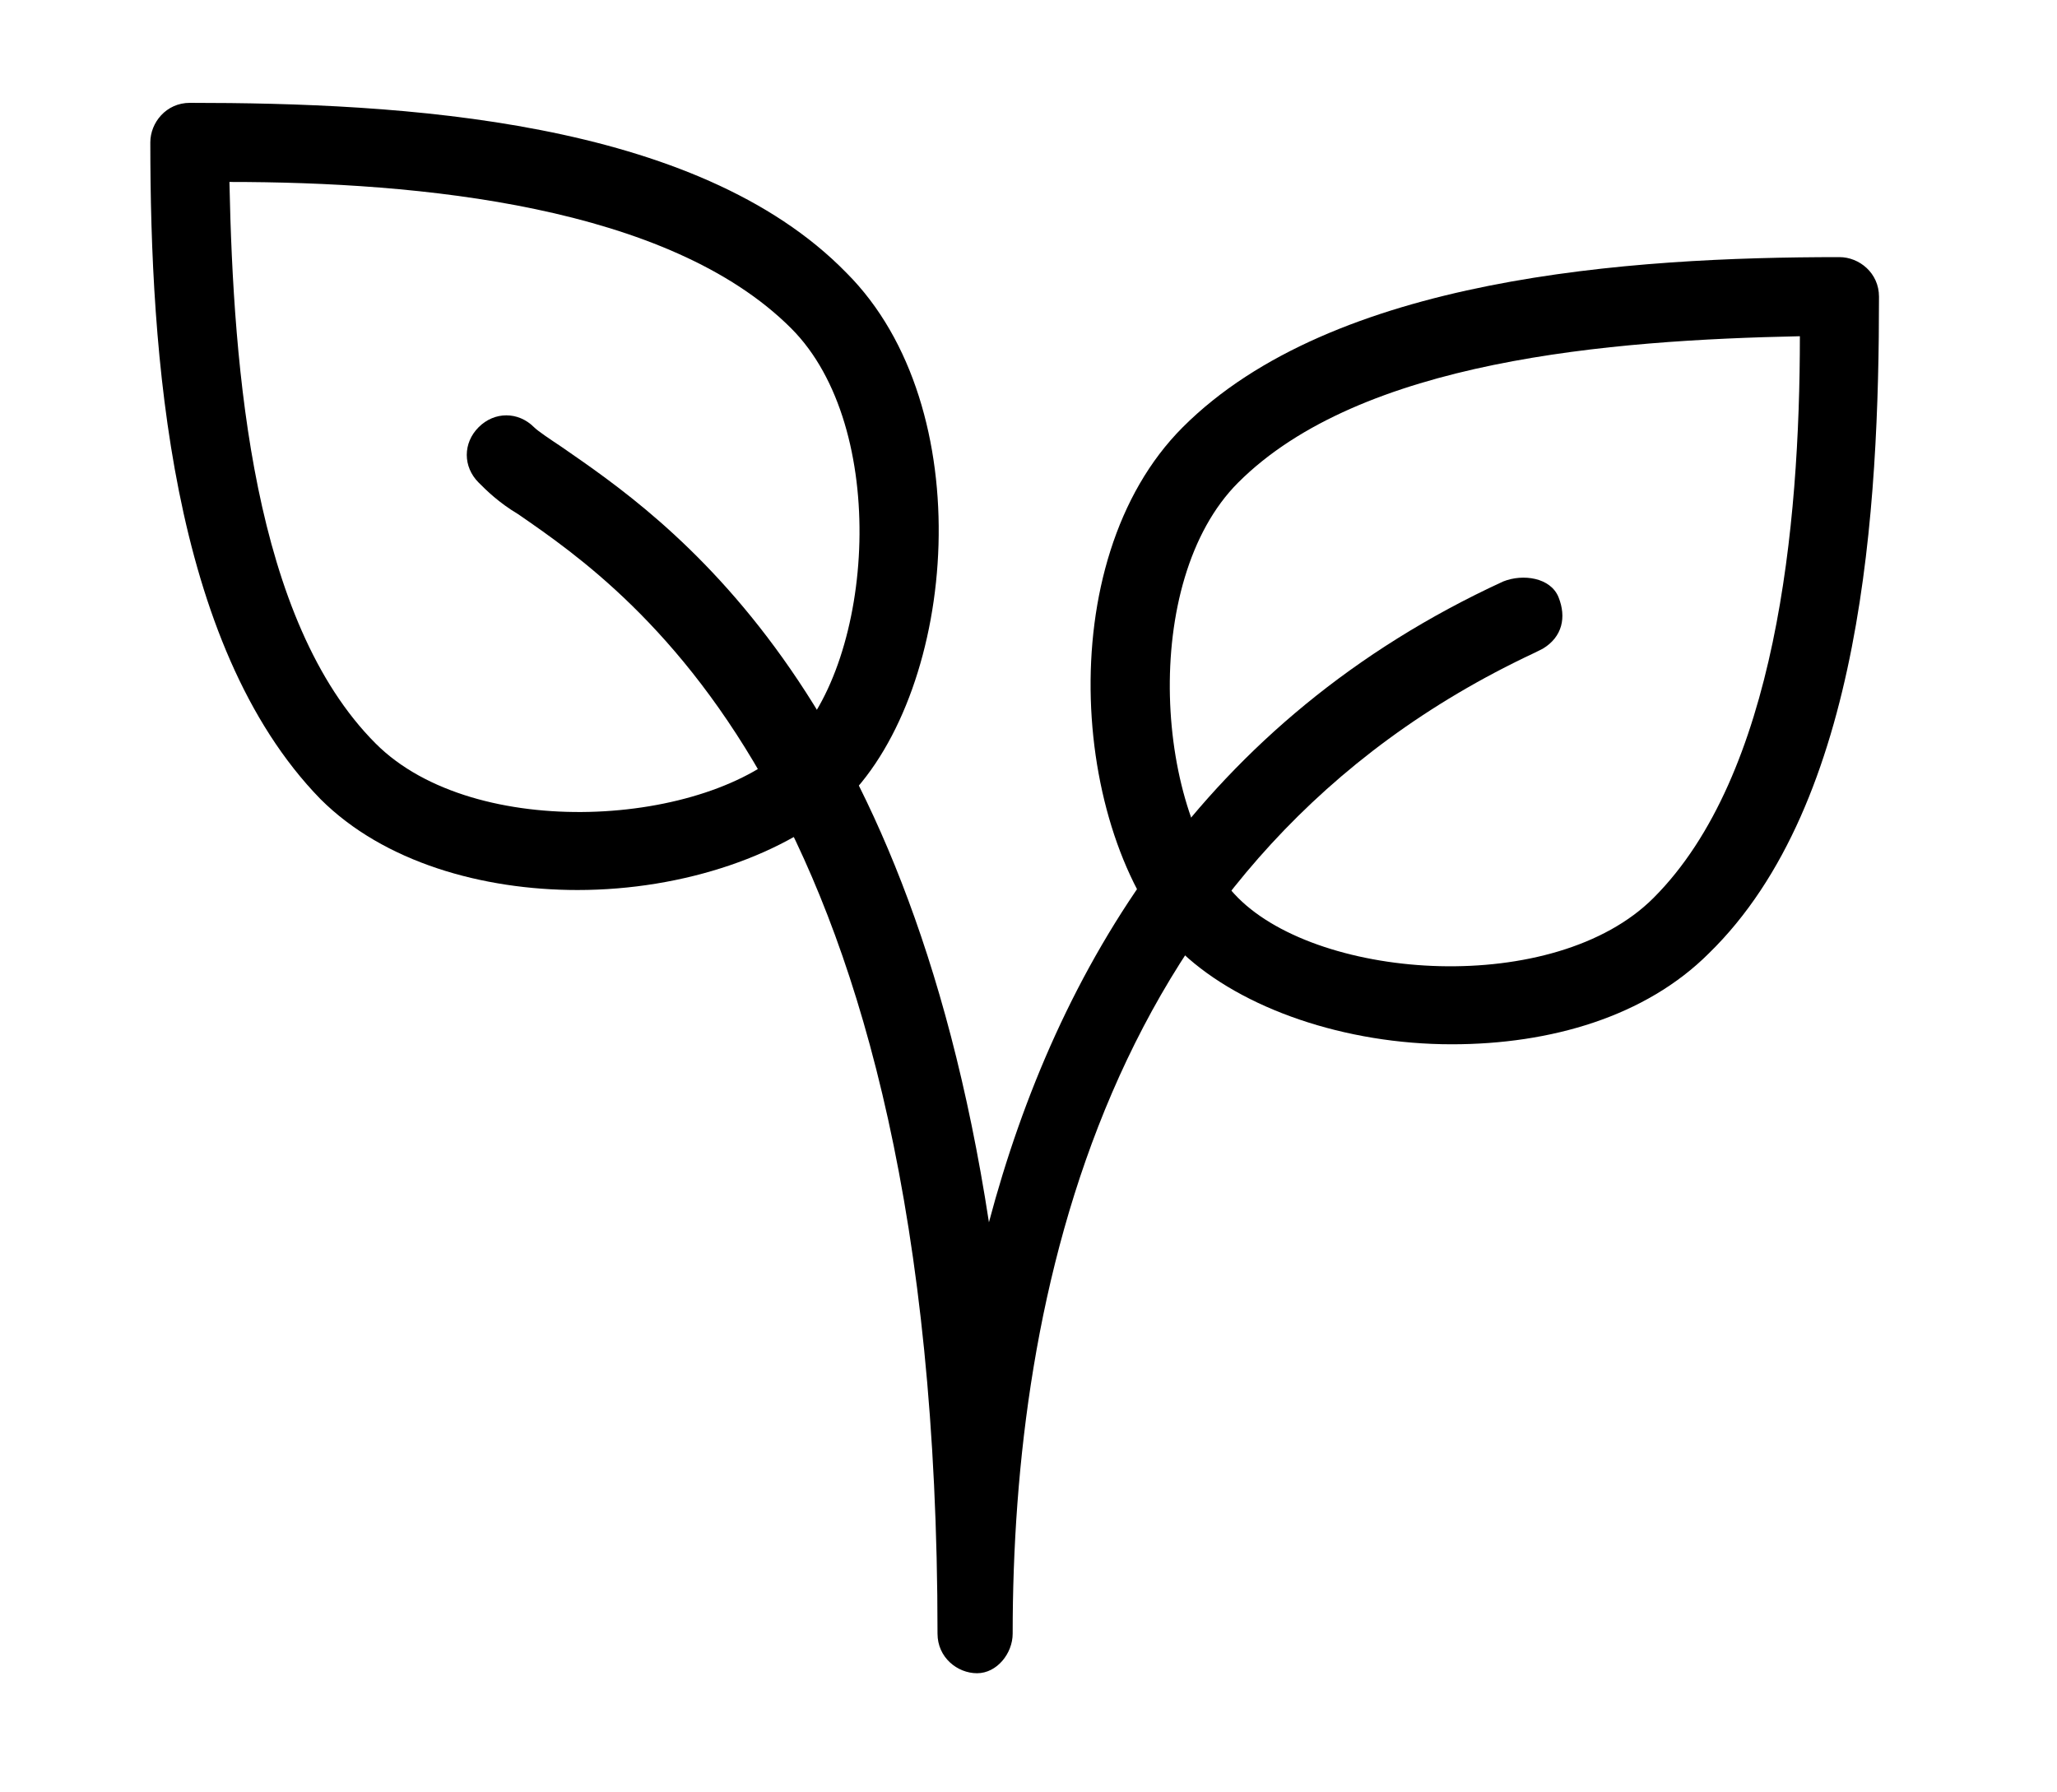
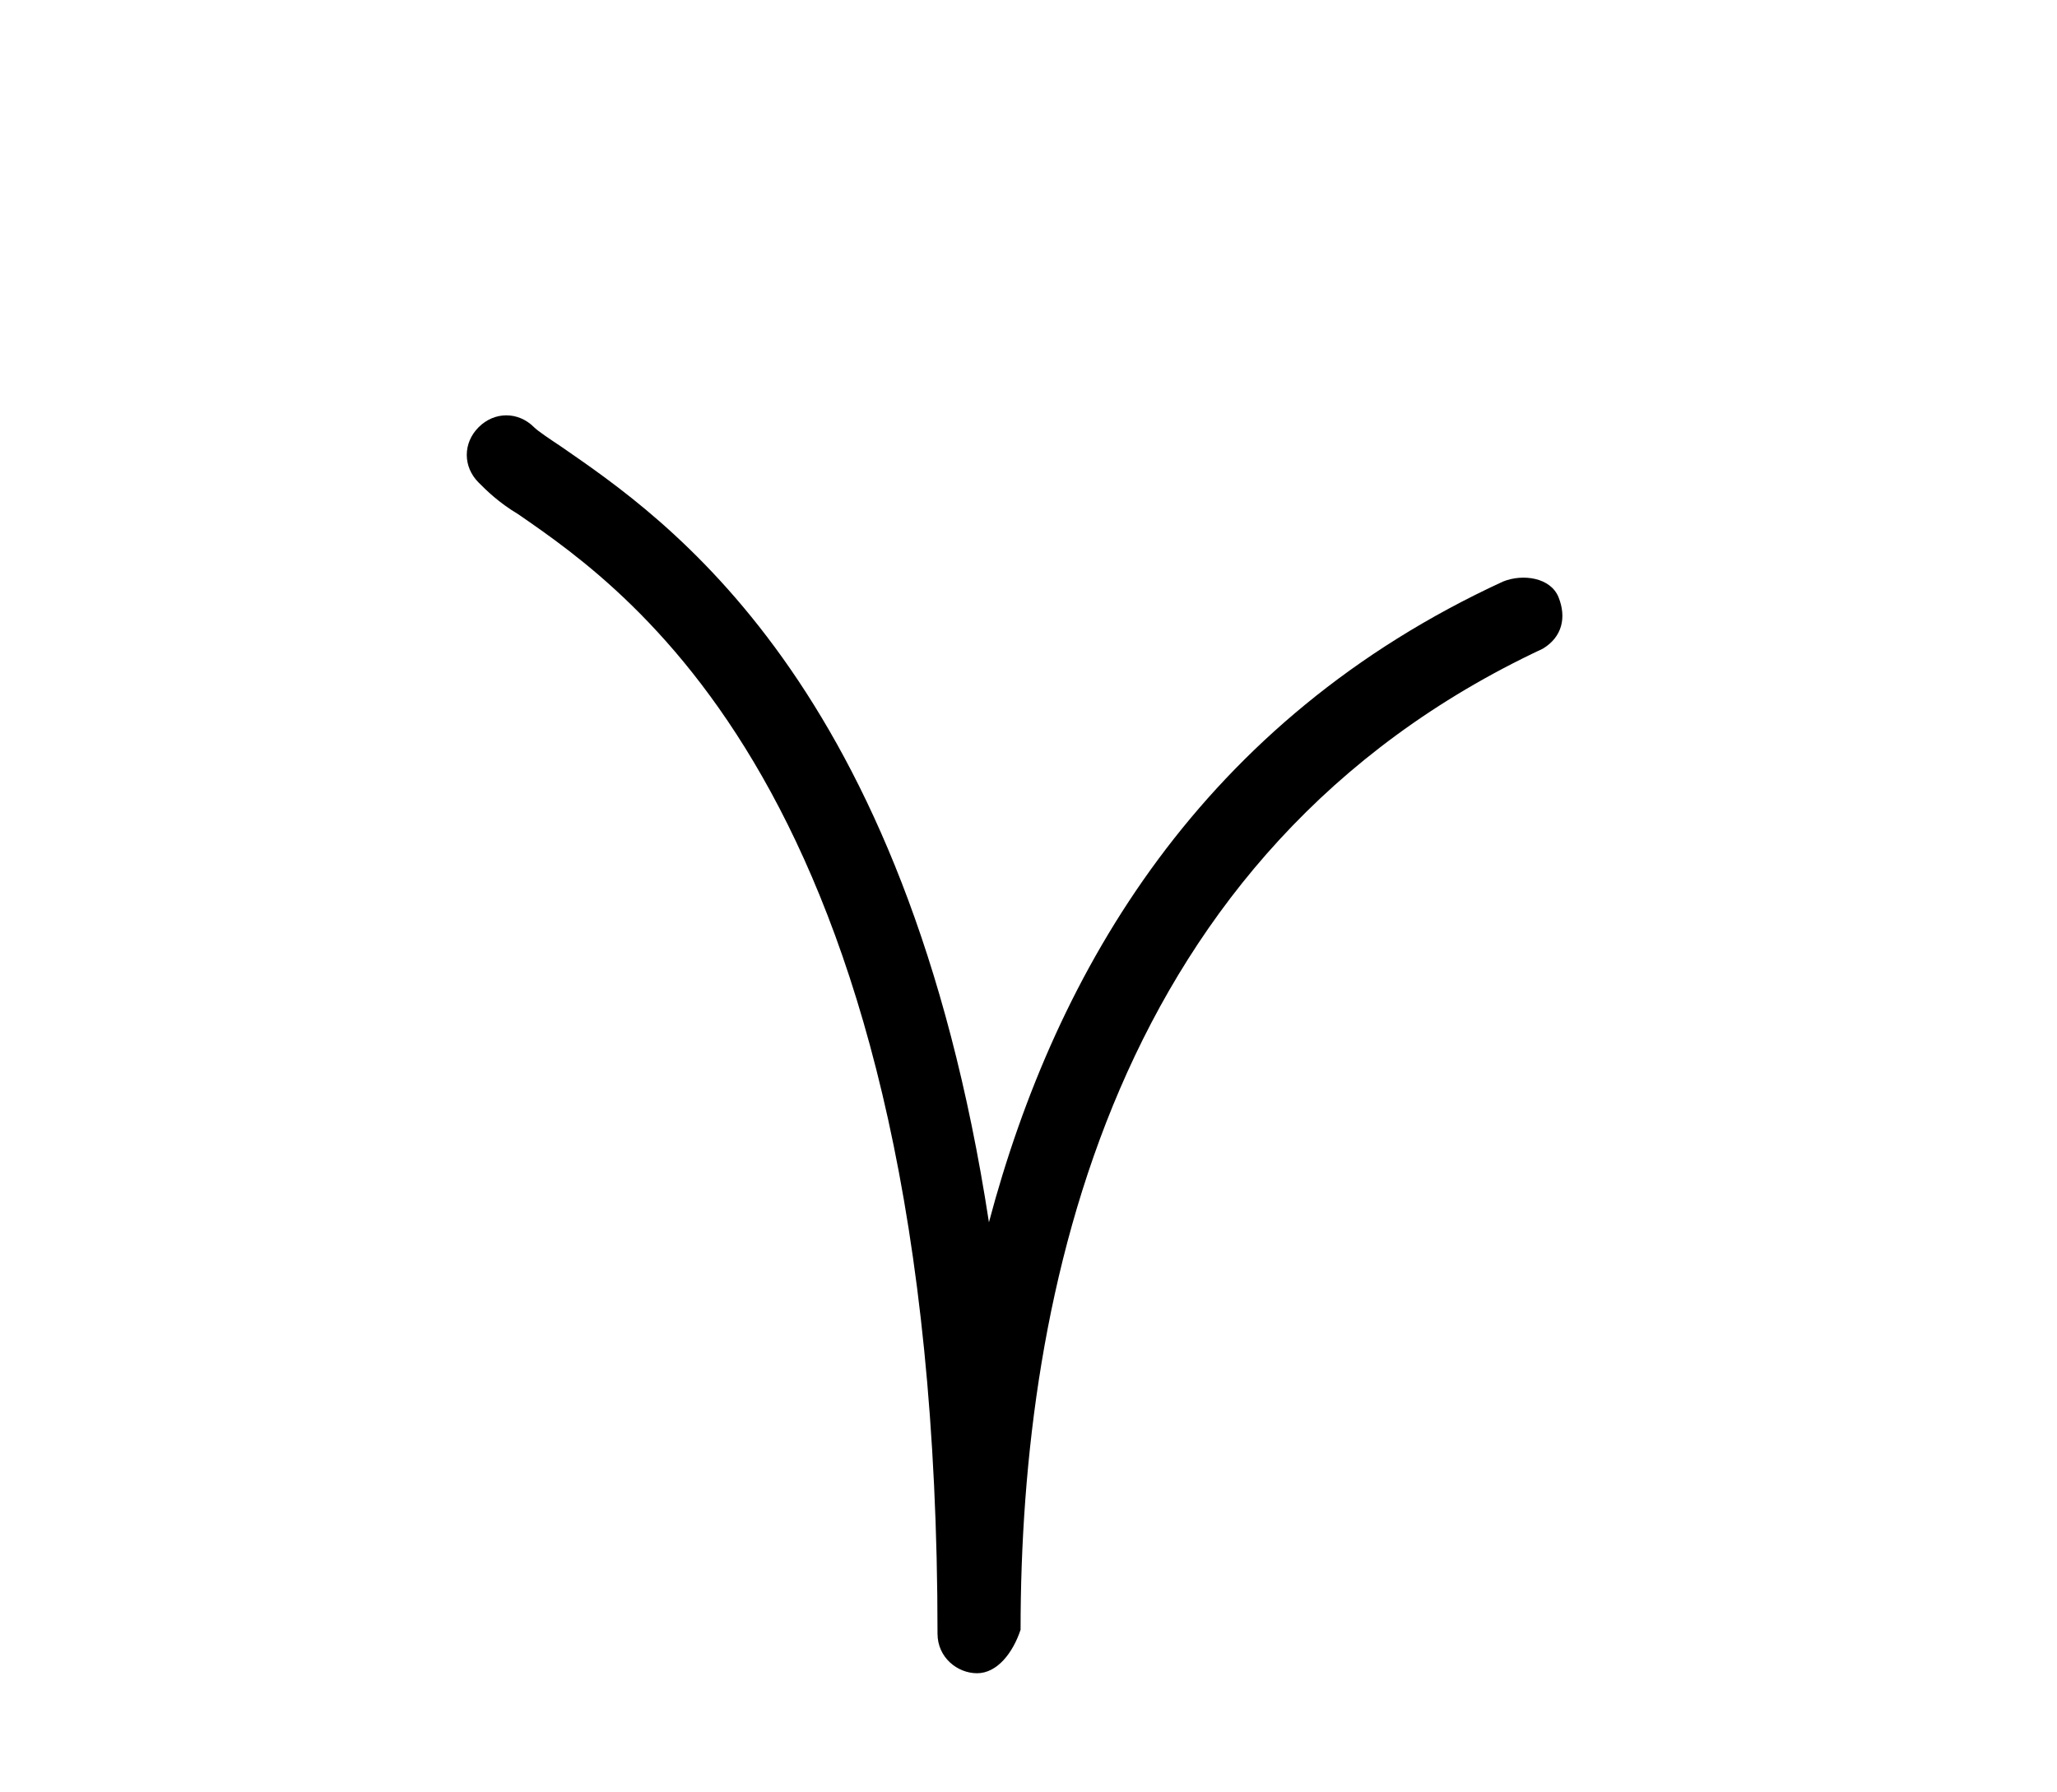
<svg xmlns="http://www.w3.org/2000/svg" version="1.1" id="Слой_1" x="0px" y="0px" viewBox="0 0 52 45.3" style="enable-background:new 0 0 52 45.3;" xml:space="preserve">
  <g>
-     <path d="M14.6,22.5c-2.4,0-4.9-0.7-6.5-2.3C4.3,16.3,3.8,8.9,3.8,3.6c0-0.5,0.4-1,1-1c5.3,0,12.8,0.4,16.6,4.3   c3.4,3.4,2.8,10.5,0,13.3C19.9,21.6,17.3,22.5,14.6,22.5z M5.8,4.6c0.1,4.8,0.6,11.1,3.7,14.2c2.5,2.5,8.4,2.1,10.5,0   c2.1-2.1,2.5-8,0-10.5C16.9,5.2,10.6,4.6,5.8,4.6z" />
-     <path d="M36.7,26.4c-2.7,0-5.3-0.9-6.8-2.3c-2.8-2.8-3.4-9.9,0-13.3c3.8-3.8,11.3-4.3,16.6-4.3c0.5,0,1,0.4,1,1   c0,5.3-0.4,12.8-4.3,16.6C41.6,25.7,39.2,26.4,36.7,26.4z M45.5,8.5c-4.8,0.1-11.1,0.6-14.2,3.7c-2.5,2.5-2.1,8.4,0,10.5   s8,2.5,10.5,0C44.9,19.6,45.5,13.3,45.5,8.5z" />
-     <path d="M24.7,42.3c-0.5,0-1-0.4-1-1c0-21-7.7-26.3-10.6-28.3c-0.5-0.3-0.8-0.6-1-0.8c-0.4-0.4-0.4-1,0-1.4s1-0.4,1.4,0   c0.1,0.1,0.4,0.3,0.7,0.5c2.6,1.8,8.7,5.9,10.8,19.6c1.7-6.4,5.4-12.7,13-16.2c0.5-0.2,1.2-0.1,1.4,0.4c0.2,0.5,0.1,1-0.4,1.3   c0,0-0.2,0.1-0.2,0.1c-10.9,5.1-13.2,16.3-13.2,24.8C25.6,41.8,25.2,42.3,24.7,42.3z" />
+     <path d="M24.7,42.3c-0.5,0-1-0.4-1-1c0-21-7.7-26.3-10.6-28.3c-0.5-0.3-0.8-0.6-1-0.8c-0.4-0.4-0.4-1,0-1.4s1-0.4,1.4,0   c0.1,0.1,0.4,0.3,0.7,0.5c2.6,1.8,8.7,5.9,10.8,19.6c1.7-6.4,5.4-12.7,13-16.2c0.5-0.2,1.2-0.1,1.4,0.4c0.2,0.5,0.1,1-0.4,1.3   c-10.9,5.1-13.2,16.3-13.2,24.8C25.6,41.8,25.2,42.3,24.7,42.3z" />
  </g>
</svg>